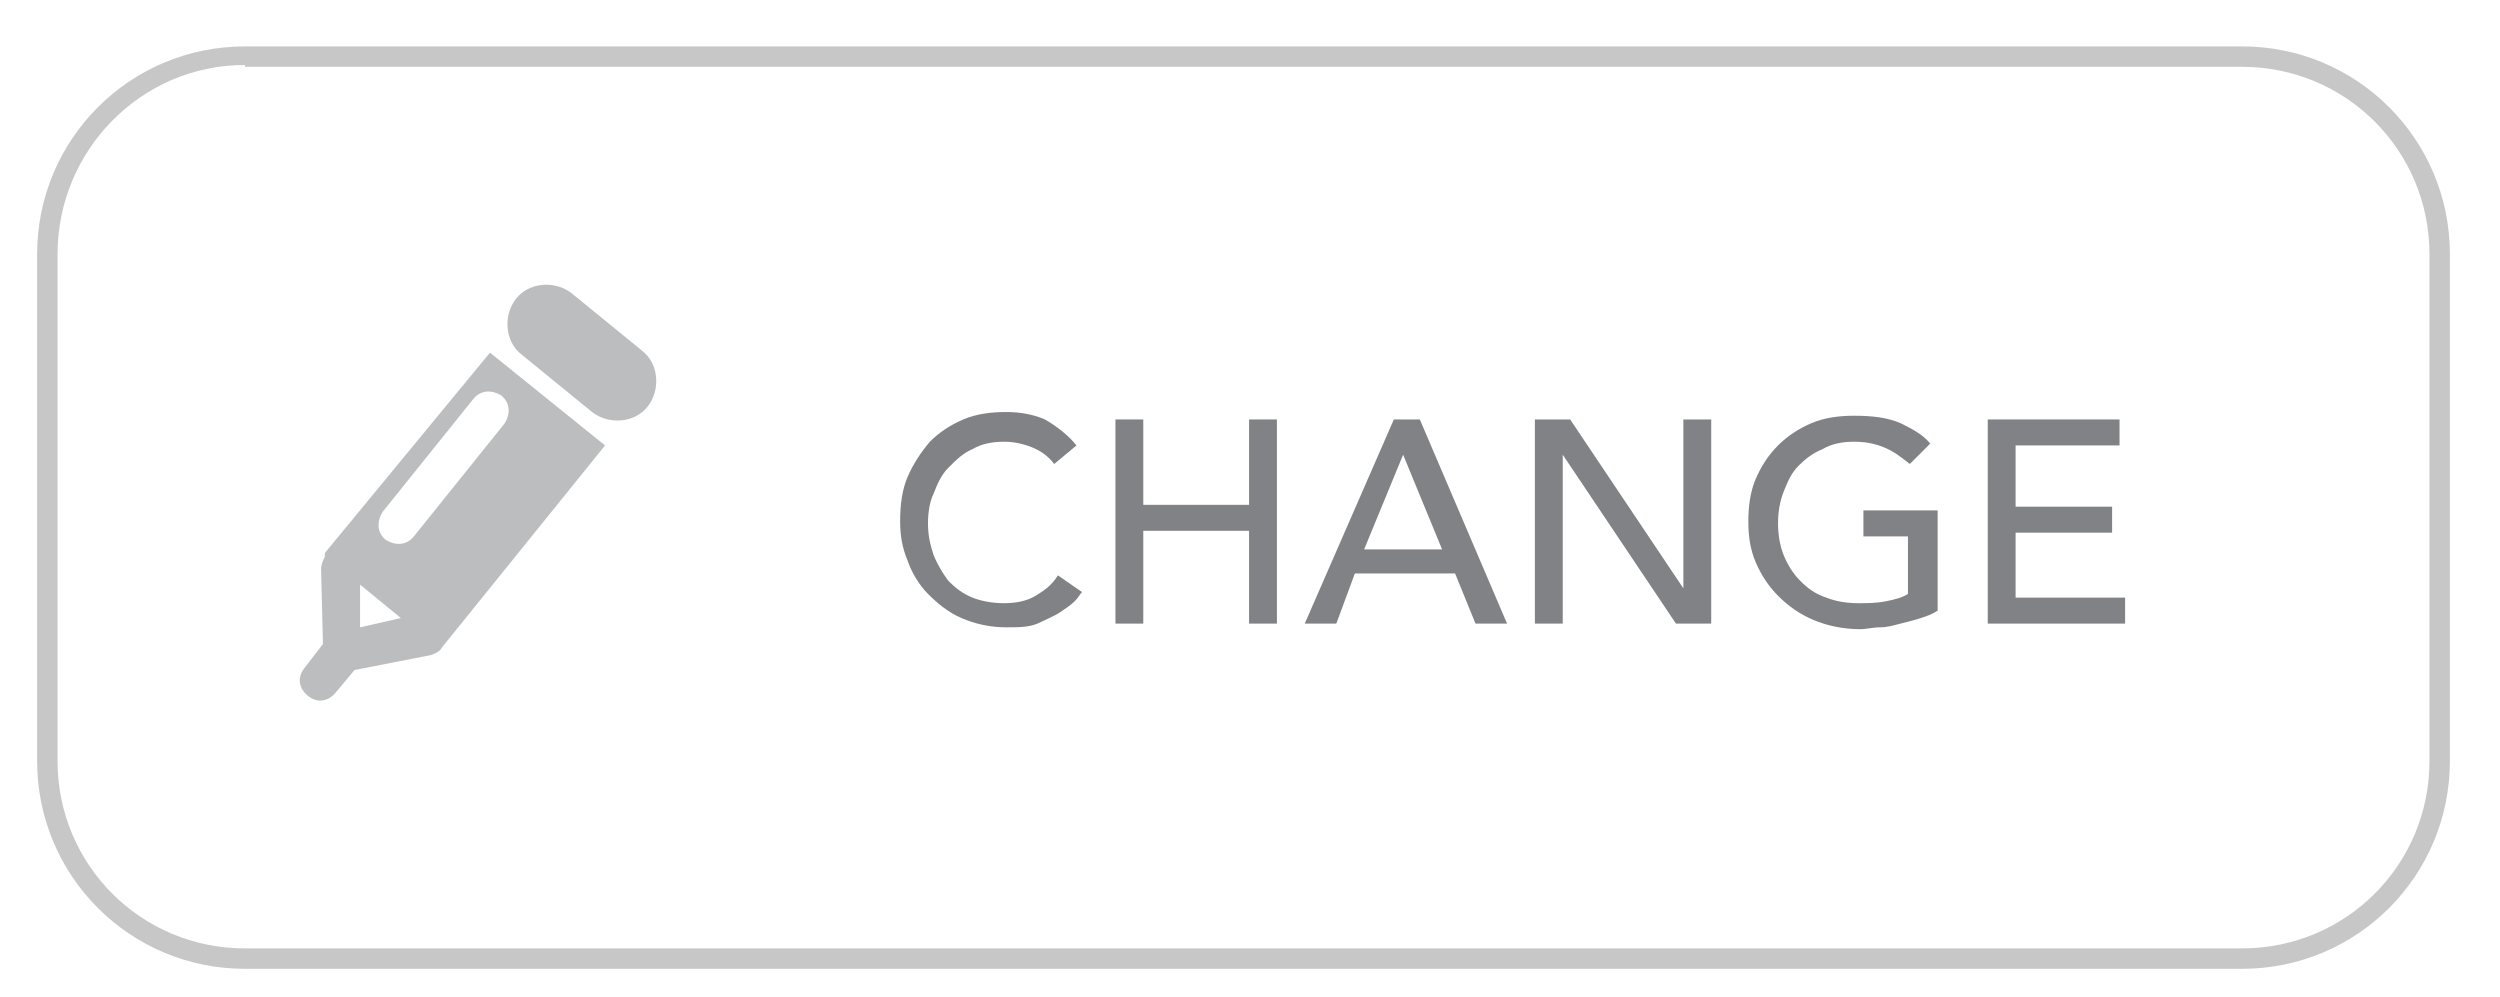
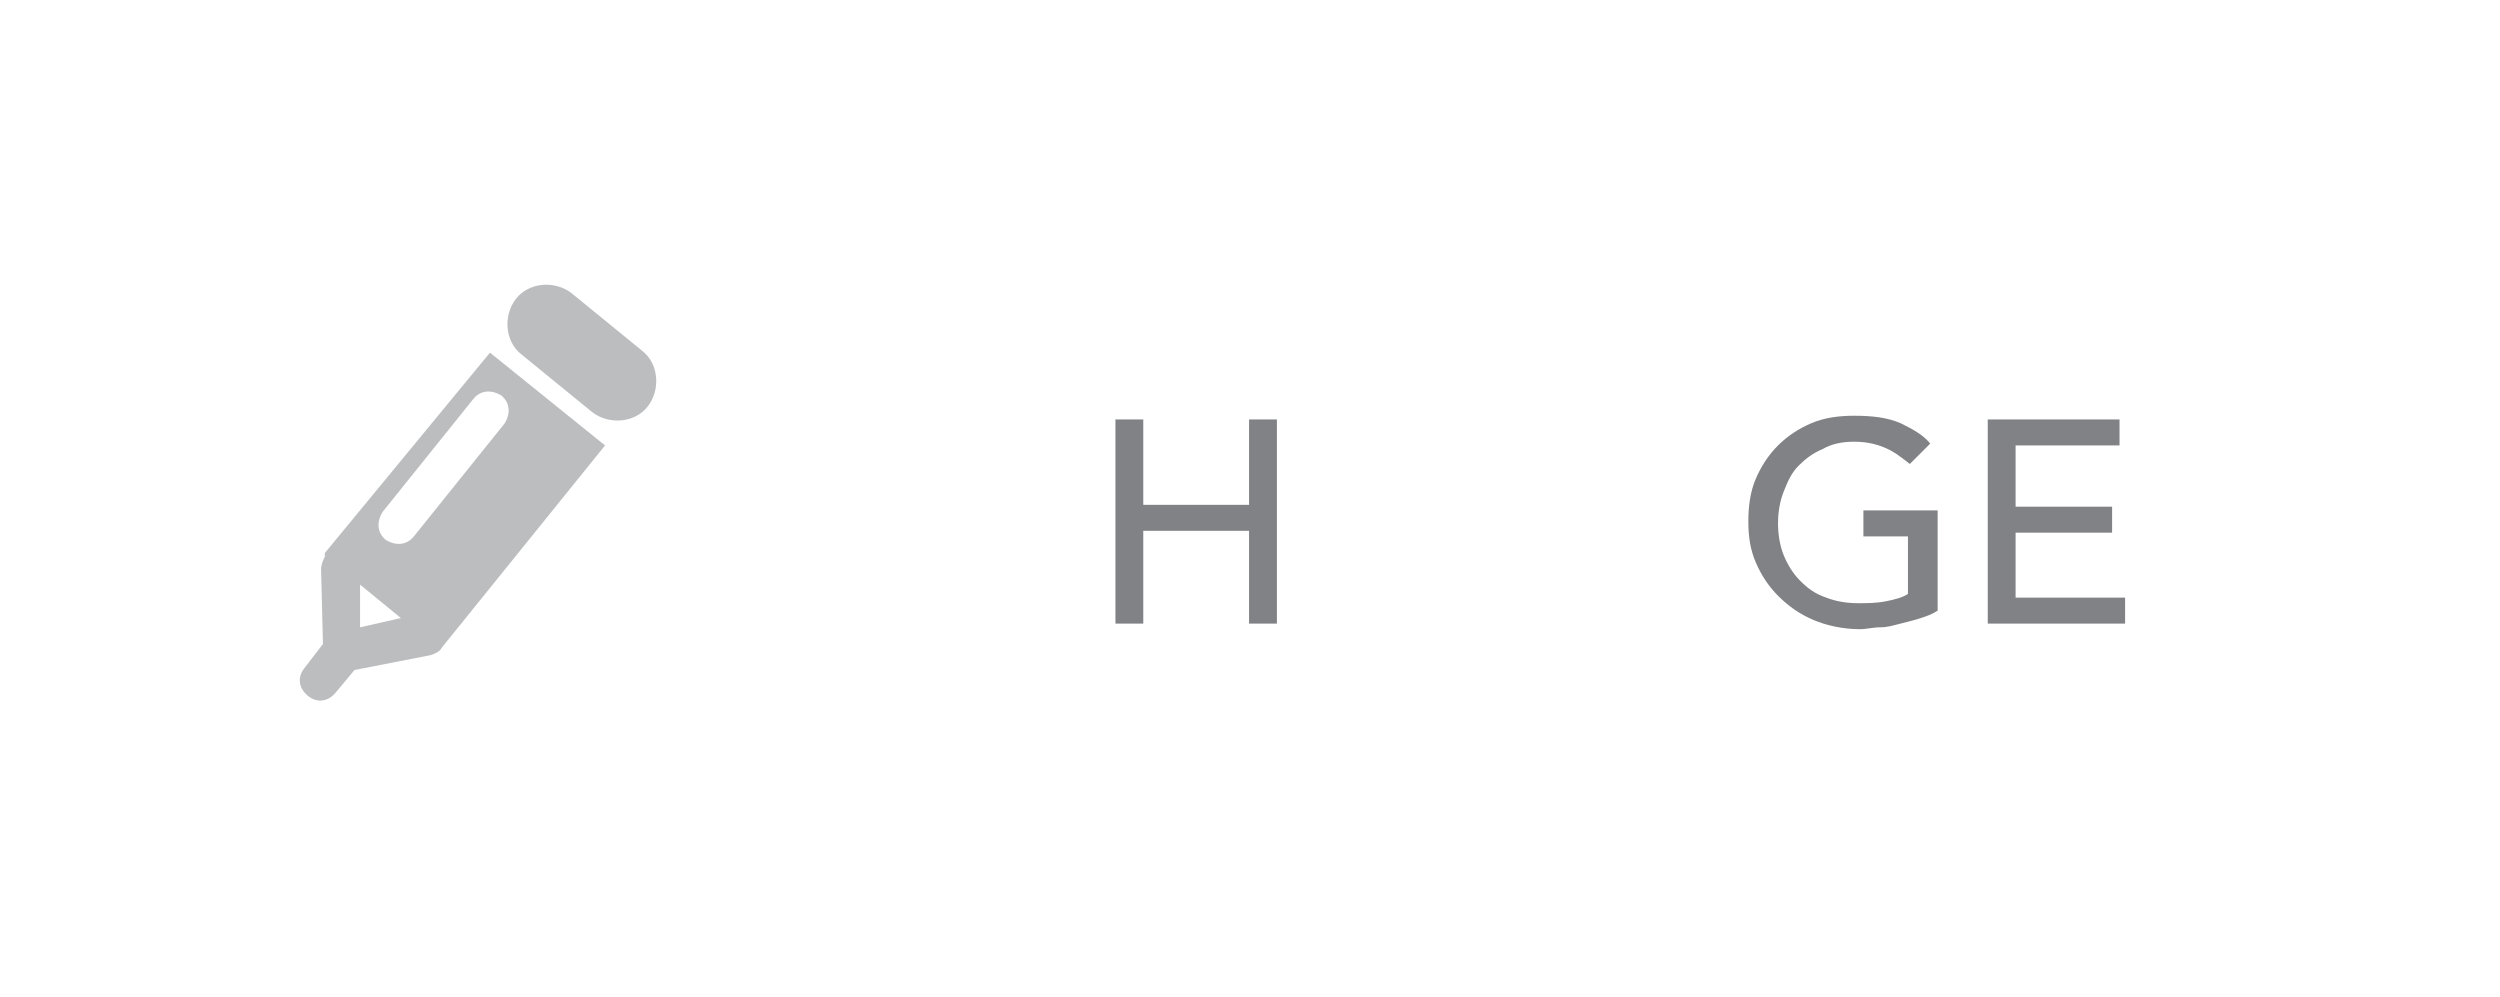
<svg xmlns="http://www.w3.org/2000/svg" version="1.1" id="Layer_1" x="0px" y="0px" viewBox="0 0 134.7 53.7" enable-background="new 0 0 134.7 53.7" xml:space="preserve">
  <g>
    <g>
      <g>
        <g>
          <path fill="#BBBDBF" d="M17.5,29.8C17.5,29.9,17.5,29.9,17.5,29.8L17.5,30l0,0c-0.1,0.2-0.2,0.4-0.2,0.7l0.1,4l-1,1.3      c-0.4,0.5-0.3,1.1,0.2,1.5c0.5,0.4,1.1,0.3,1.5-0.2l1-1.2l4.1-0.8c0.3-0.1,0.5-0.2,0.6-0.4l0,0l8.8-10.9l-6.2-5L17.5,29.8z       M19.4,33.8l0-2.3l2.2,1.8L19.4,33.8z M27.2,22.8l-4.9,6.1c-0.4,0.5-1,0.5-1.5,0.2c-0.5-0.4-0.5-1-0.2-1.5l4.9-6.1      c0.4-0.5,1-0.5,1.5-0.2C27.5,21.7,27.5,22.3,27.2,22.8z" />
        </g>
        <g>
          <path fill="#BBBDBF" d="M34.6,18.9l-3.8-3.1c-0.9-0.7-2.3-0.6-3,0.3c-0.7,0.9-0.6,2.3,0.3,3l3.8,3.1c0.9,0.7,2.3,0.6,3-0.3      C35.6,21,35.5,19.6,34.6,18.9z" />
        </g>
      </g>
      <g>
        <g>
-           <path fill="#808285" d="M56.8,25c-0.3-0.4-0.7-0.7-1.2-0.9c-0.5-0.2-1-0.3-1.5-0.3c-0.6,0-1.2,0.1-1.7,0.4      c-0.5,0.2-0.9,0.6-1.3,1c-0.4,0.4-0.6,0.9-0.8,1.4C50.1,27,50,27.6,50,28.2c0,0.6,0.1,1.1,0.3,1.7c0.2,0.5,0.5,1,0.8,1.4      c0.4,0.4,0.8,0.7,1.3,0.9c0.5,0.2,1.1,0.3,1.7,0.3c0.6,0,1.2-0.1,1.7-0.4c0.5-0.3,0.9-0.6,1.2-1.1l1.3,0.9      c-0.1,0.1-0.2,0.3-0.4,0.5c-0.2,0.2-0.5,0.4-0.8,0.6c-0.3,0.2-0.8,0.4-1.2,0.6c-0.5,0.2-1,0.2-1.7,0.2c-0.9,0-1.7-0.2-2.4-0.5      c-0.7-0.3-1.3-0.8-1.8-1.3c-0.5-0.5-0.9-1.2-1.1-1.8c-0.3-0.7-0.4-1.4-0.4-2.1c0-0.9,0.1-1.7,0.4-2.4s0.7-1.3,1.2-1.9      c0.5-0.5,1.1-0.9,1.8-1.2c0.7-0.3,1.5-0.4,2.3-0.4c0.7,0,1.4,0.1,2.1,0.4C57,23,57.6,23.5,58,24L56.8,25z" />
-         </g>
+           </g>
        <g>
          <path fill="#808285" d="M60.1,22.6h1.5v4.6h5.7v-4.6h1.5v11h-1.5v-5h-5.7v5h-1.5V22.6z" />
        </g>
        <g>
-           <path fill="#808285" d="M75.1,22.6h1.4l4.7,11h-1.7l-1.1-2.7H73L72,33.6h-1.7L75.1,22.6z M77.7,29.6l-2.1-5.1h0l-2.1,5.1H77.7z" />
-         </g>
+           </g>
        <g>
-           <path fill="#808285" d="M82.6,22.6h2l6.1,9.1h0v-9.1h1.5v11h-1.9l-6.1-9.1h0v9.1h-1.5V22.6z" />
-         </g>
+           </g>
        <g>
          <path fill="#808285" d="M104.4,27.5v5.4c-0.3,0.2-0.6,0.3-0.9,0.4c-0.3,0.1-0.7,0.2-1.1,0.3c-0.4,0.1-0.7,0.2-1.1,0.2      c-0.4,0-0.7,0.1-1.1,0.1c-0.9,0-1.8-0.2-2.5-0.5c-0.7-0.3-1.3-0.7-1.9-1.3c-0.5-0.5-0.9-1.1-1.2-1.8c-0.3-0.7-0.4-1.4-0.4-2.2      c0-0.8,0.1-1.6,0.4-2.3c0.3-0.7,0.7-1.3,1.2-1.8c0.5-0.5,1.1-0.9,1.8-1.2s1.5-0.4,2.3-0.4c1,0,1.8,0.1,2.5,0.4      c0.6,0.3,1.2,0.6,1.6,1.1l-1.1,1.1c-0.5-0.4-0.9-0.7-1.4-0.9c-0.5-0.2-1-0.3-1.6-0.3c-0.6,0-1.2,0.1-1.7,0.4      c-0.5,0.2-0.9,0.5-1.3,0.9c-0.4,0.4-0.6,0.9-0.8,1.4c-0.2,0.5-0.3,1.1-0.3,1.7c0,0.6,0.1,1.2,0.3,1.7c0.2,0.5,0.5,1,0.9,1.4      c0.4,0.4,0.8,0.7,1.4,0.9c0.5,0.2,1.1,0.3,1.7,0.3c0.5,0,1,0,1.5-0.1c0.5-0.1,0.9-0.2,1.2-0.4v-3.1h-2.4v-1.4H104.4z" />
        </g>
        <g>
          <path fill="#808285" d="M107.1,22.6h7.1V24h-5.6v3.3h5.2v1.4h-5.2v3.5h5.9v1.4h-7.4V22.6z" />
        </g>
      </g>
    </g>
    <g>
-       <path fill="#C7C7C8" d="M120.8,52.2H13.2C7,52.2,2,47.2,2,41V13.7C2,7.5,7,2.5,13.2,2.5h107.6c6.2,0,11.2,5,11.2,11.2V41    C132,47.2,127,52.2,120.8,52.2z M13.2,3.5C7.6,3.5,3.1,8.1,3.1,13.7V41c0,5.6,4.5,10.1,10.1,10.1h107.6c5.6,0,10.1-4.5,10.1-10.1    V13.7c0-5.6-4.5-10.1-10.1-10.1H13.2z" />
-     </g>
+       </g>
  </g>
</svg>